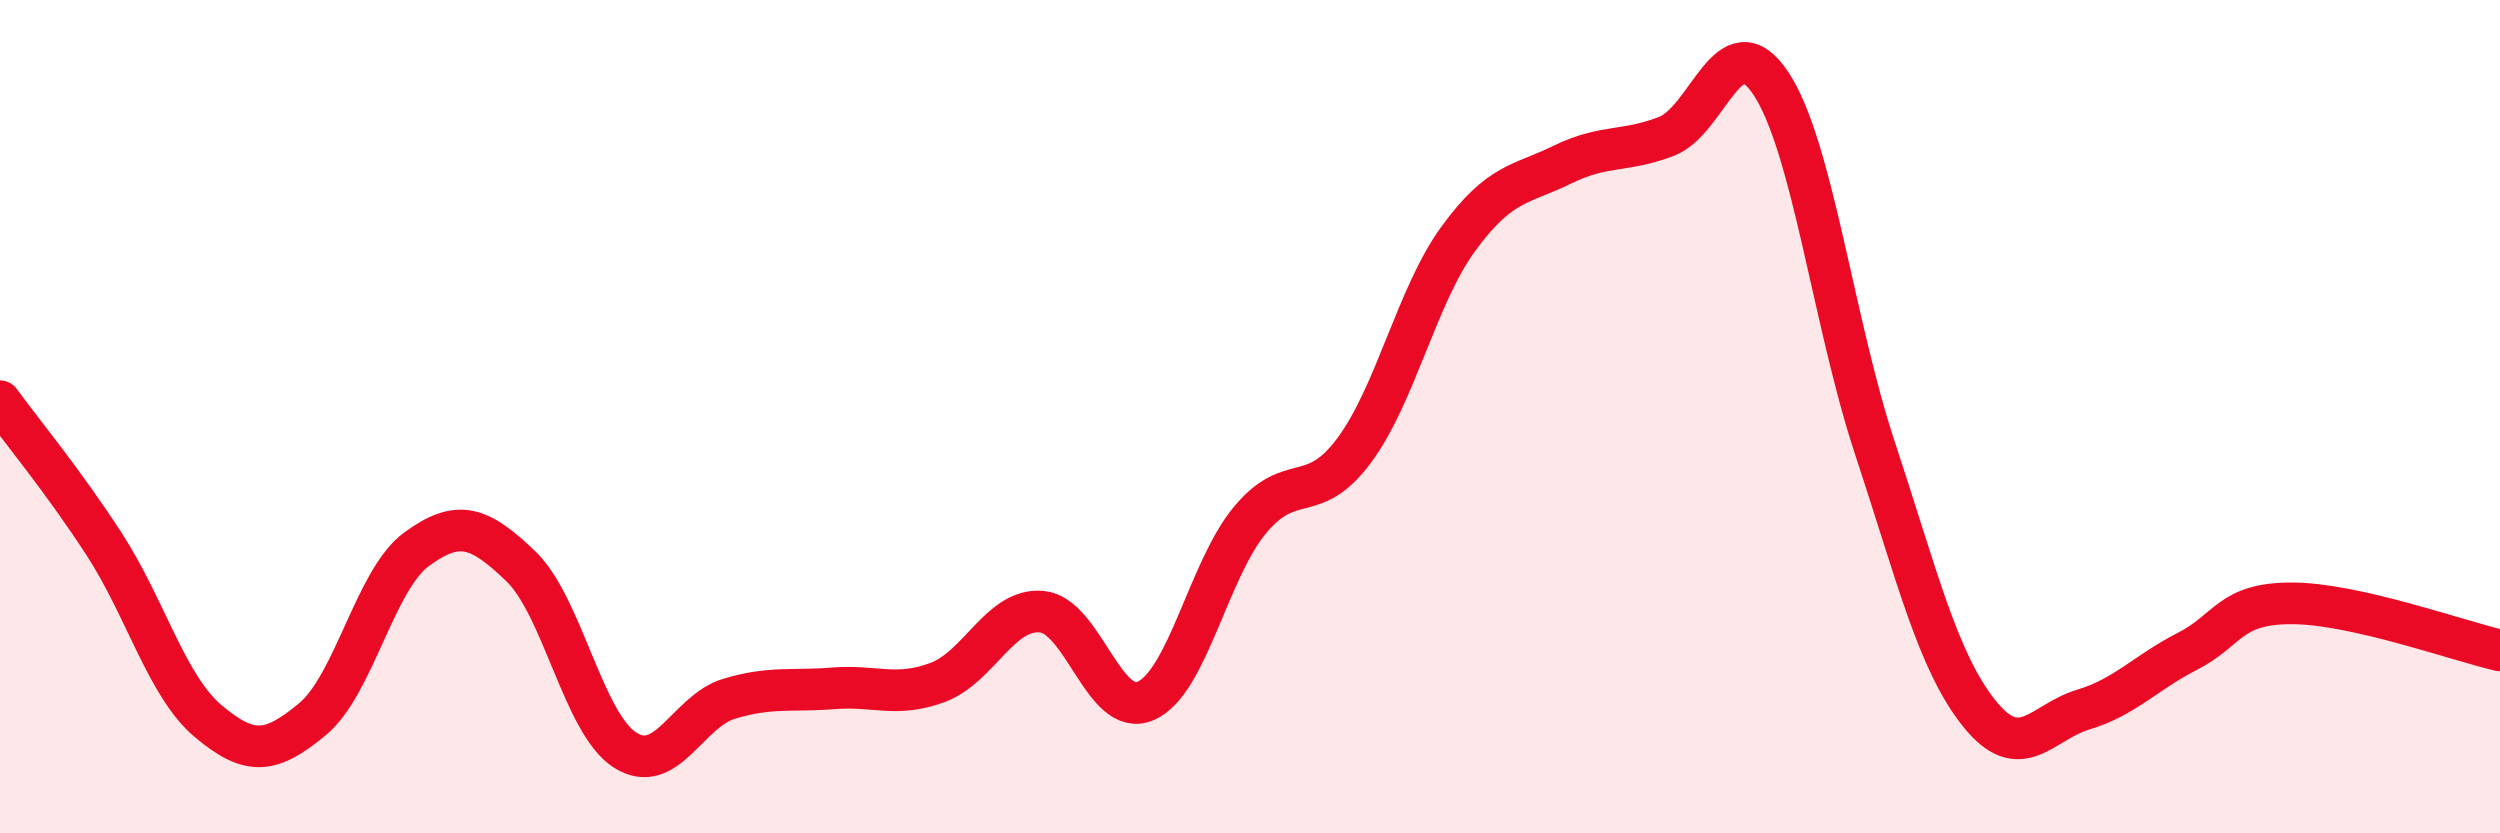
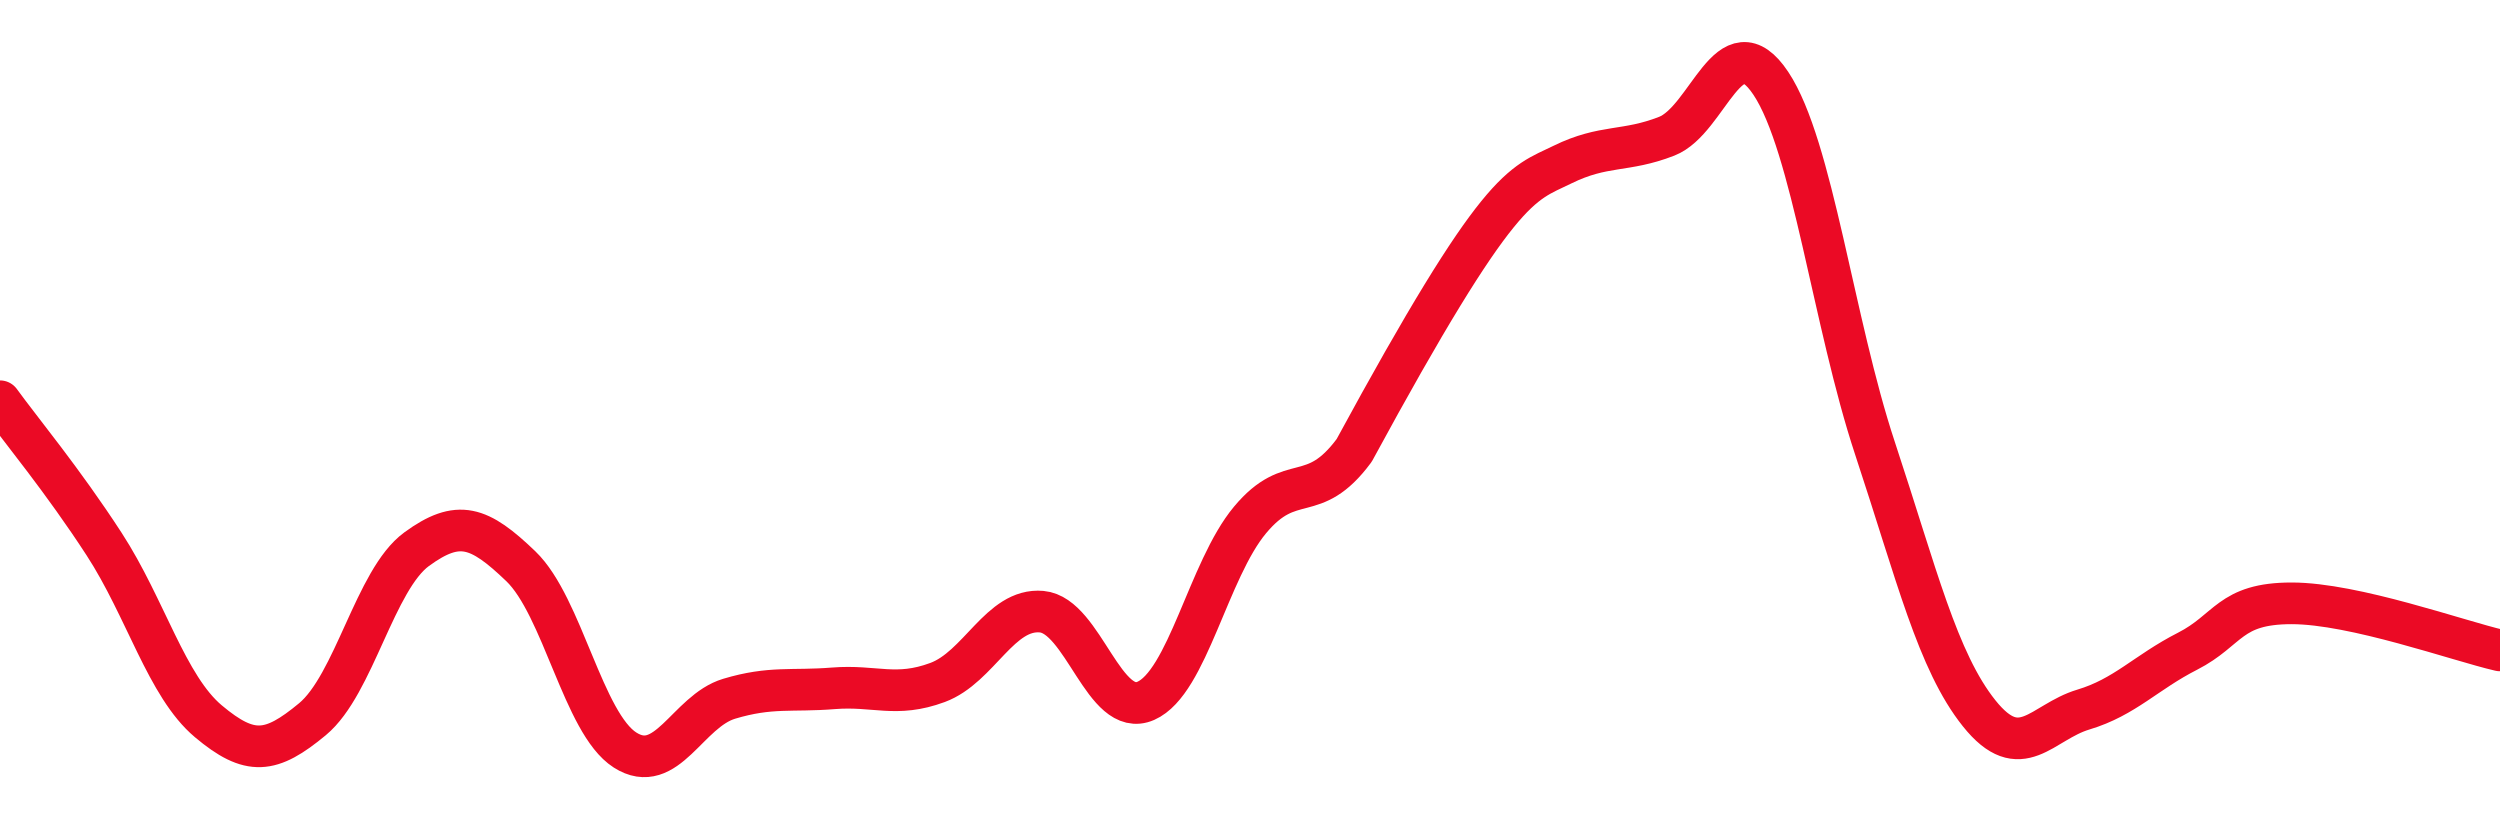
<svg xmlns="http://www.w3.org/2000/svg" width="60" height="20" viewBox="0 0 60 20">
-   <path d="M 0,9.63 C 0.5,10.32 1.5,11.52 2.5,13.06 C 3.5,14.6 4,16.47 5,17.31 C 6,18.15 6.5,18.09 7.5,17.26 C 8.5,16.43 9,13.91 10,13.18 C 11,12.45 11.5,12.63 12.5,13.59 C 13.5,14.55 14,17.36 15,18 C 16,18.64 16.5,17.07 17.5,16.77 C 18.5,16.47 19,16.6 20,16.52 C 21,16.44 21.5,16.75 22.5,16.38 C 23.5,16.01 24,14.59 25,14.68 C 26,14.77 26.5,17.26 27.5,16.82 C 28.5,16.38 29,13.68 30,12.48 C 31,11.28 31.5,12.16 32.5,10.81 C 33.5,9.46 34,7.1 35,5.73 C 36,4.36 36.5,4.44 37.5,3.95 C 38.5,3.46 39,3.66 40,3.27 C 41,2.88 41.5,0.5 42.5,2 C 43.5,3.5 44,7.74 45,10.76 C 46,13.78 46.5,15.87 47.5,17.12 C 48.5,18.37 49,17.33 50,17.03 C 51,16.73 51.5,16.14 52.5,15.63 C 53.5,15.12 53.5,14.48 55,14.48 C 56.5,14.48 59,15.38 60,15.61L60 20L0 20Z" fill="#EB0A25" opacity="0.1" stroke-linecap="round" stroke-linejoin="round" />
-   <path d="M 0,9.63 C 0.5,10.32 1.5,11.52 2.5,13.06 C 3.5,14.6 4,16.47 5,17.31 C 6,18.15 6.5,18.09 7.5,17.26 C 8.5,16.43 9,13.91 10,13.18 C 11,12.45 11.5,12.63 12.5,13.59 C 13.5,14.55 14,17.36 15,18 C 16,18.64 16.5,17.07 17.5,16.77 C 18.5,16.47 19,16.6 20,16.52 C 21,16.44 21.5,16.75 22.5,16.38 C 23.5,16.01 24,14.59 25,14.68 C 26,14.77 26.5,17.26 27.5,16.82 C 28.5,16.38 29,13.68 30,12.48 C 31,11.28 31.5,12.16 32.5,10.81 C 33.5,9.46 34,7.1 35,5.73 C 36,4.36 36.5,4.44 37.5,3.95 C 38.5,3.46 39,3.66 40,3.27 C 41,2.88 41.5,0.5 42.5,2 C 43.5,3.5 44,7.74 45,10.76 C 46,13.78 46.5,15.87 47.5,17.12 C 48.5,18.37 49,17.33 50,17.03 C 51,16.73 51.5,16.14 52.5,15.63 C 53.5,15.12 53.5,14.48 55,14.48 C 56.5,14.48 59,15.38 60,15.61" stroke="#EB0A25" stroke-width="1" fill="none" stroke-linecap="round" stroke-linejoin="round" />
+   <path d="M 0,9.63 C 0.5,10.32 1.5,11.52 2.5,13.06 C 3.5,14.6 4,16.47 5,17.31 C 6,18.15 6.5,18.09 7.5,17.26 C 8.5,16.43 9,13.91 10,13.18 C 11,12.45 11.5,12.63 12.5,13.59 C 13.5,14.55 14,17.36 15,18 C 16,18.64 16.5,17.07 17.5,16.77 C 18.5,16.47 19,16.6 20,16.52 C 21,16.44 21.5,16.75 22.5,16.38 C 23.5,16.01 24,14.59 25,14.68 C 26,14.77 26.5,17.26 27.5,16.82 C 28.5,16.38 29,13.68 30,12.48 C 31,11.28 31.5,12.16 32.5,10.81 C 36,4.36 36.5,4.44 37.5,3.95 C 38.5,3.46 39,3.66 40,3.27 C 41,2.88 41.5,0.5 42.5,2 C 43.5,3.5 44,7.74 45,10.76 C 46,13.78 46.5,15.87 47.5,17.12 C 48.5,18.37 49,17.33 50,17.03 C 51,16.73 51.5,16.14 52.5,15.63 C 53.5,15.12 53.5,14.48 55,14.48 C 56.5,14.48 59,15.38 60,15.61" stroke="#EB0A25" stroke-width="1" fill="none" stroke-linecap="round" stroke-linejoin="round" />
</svg>